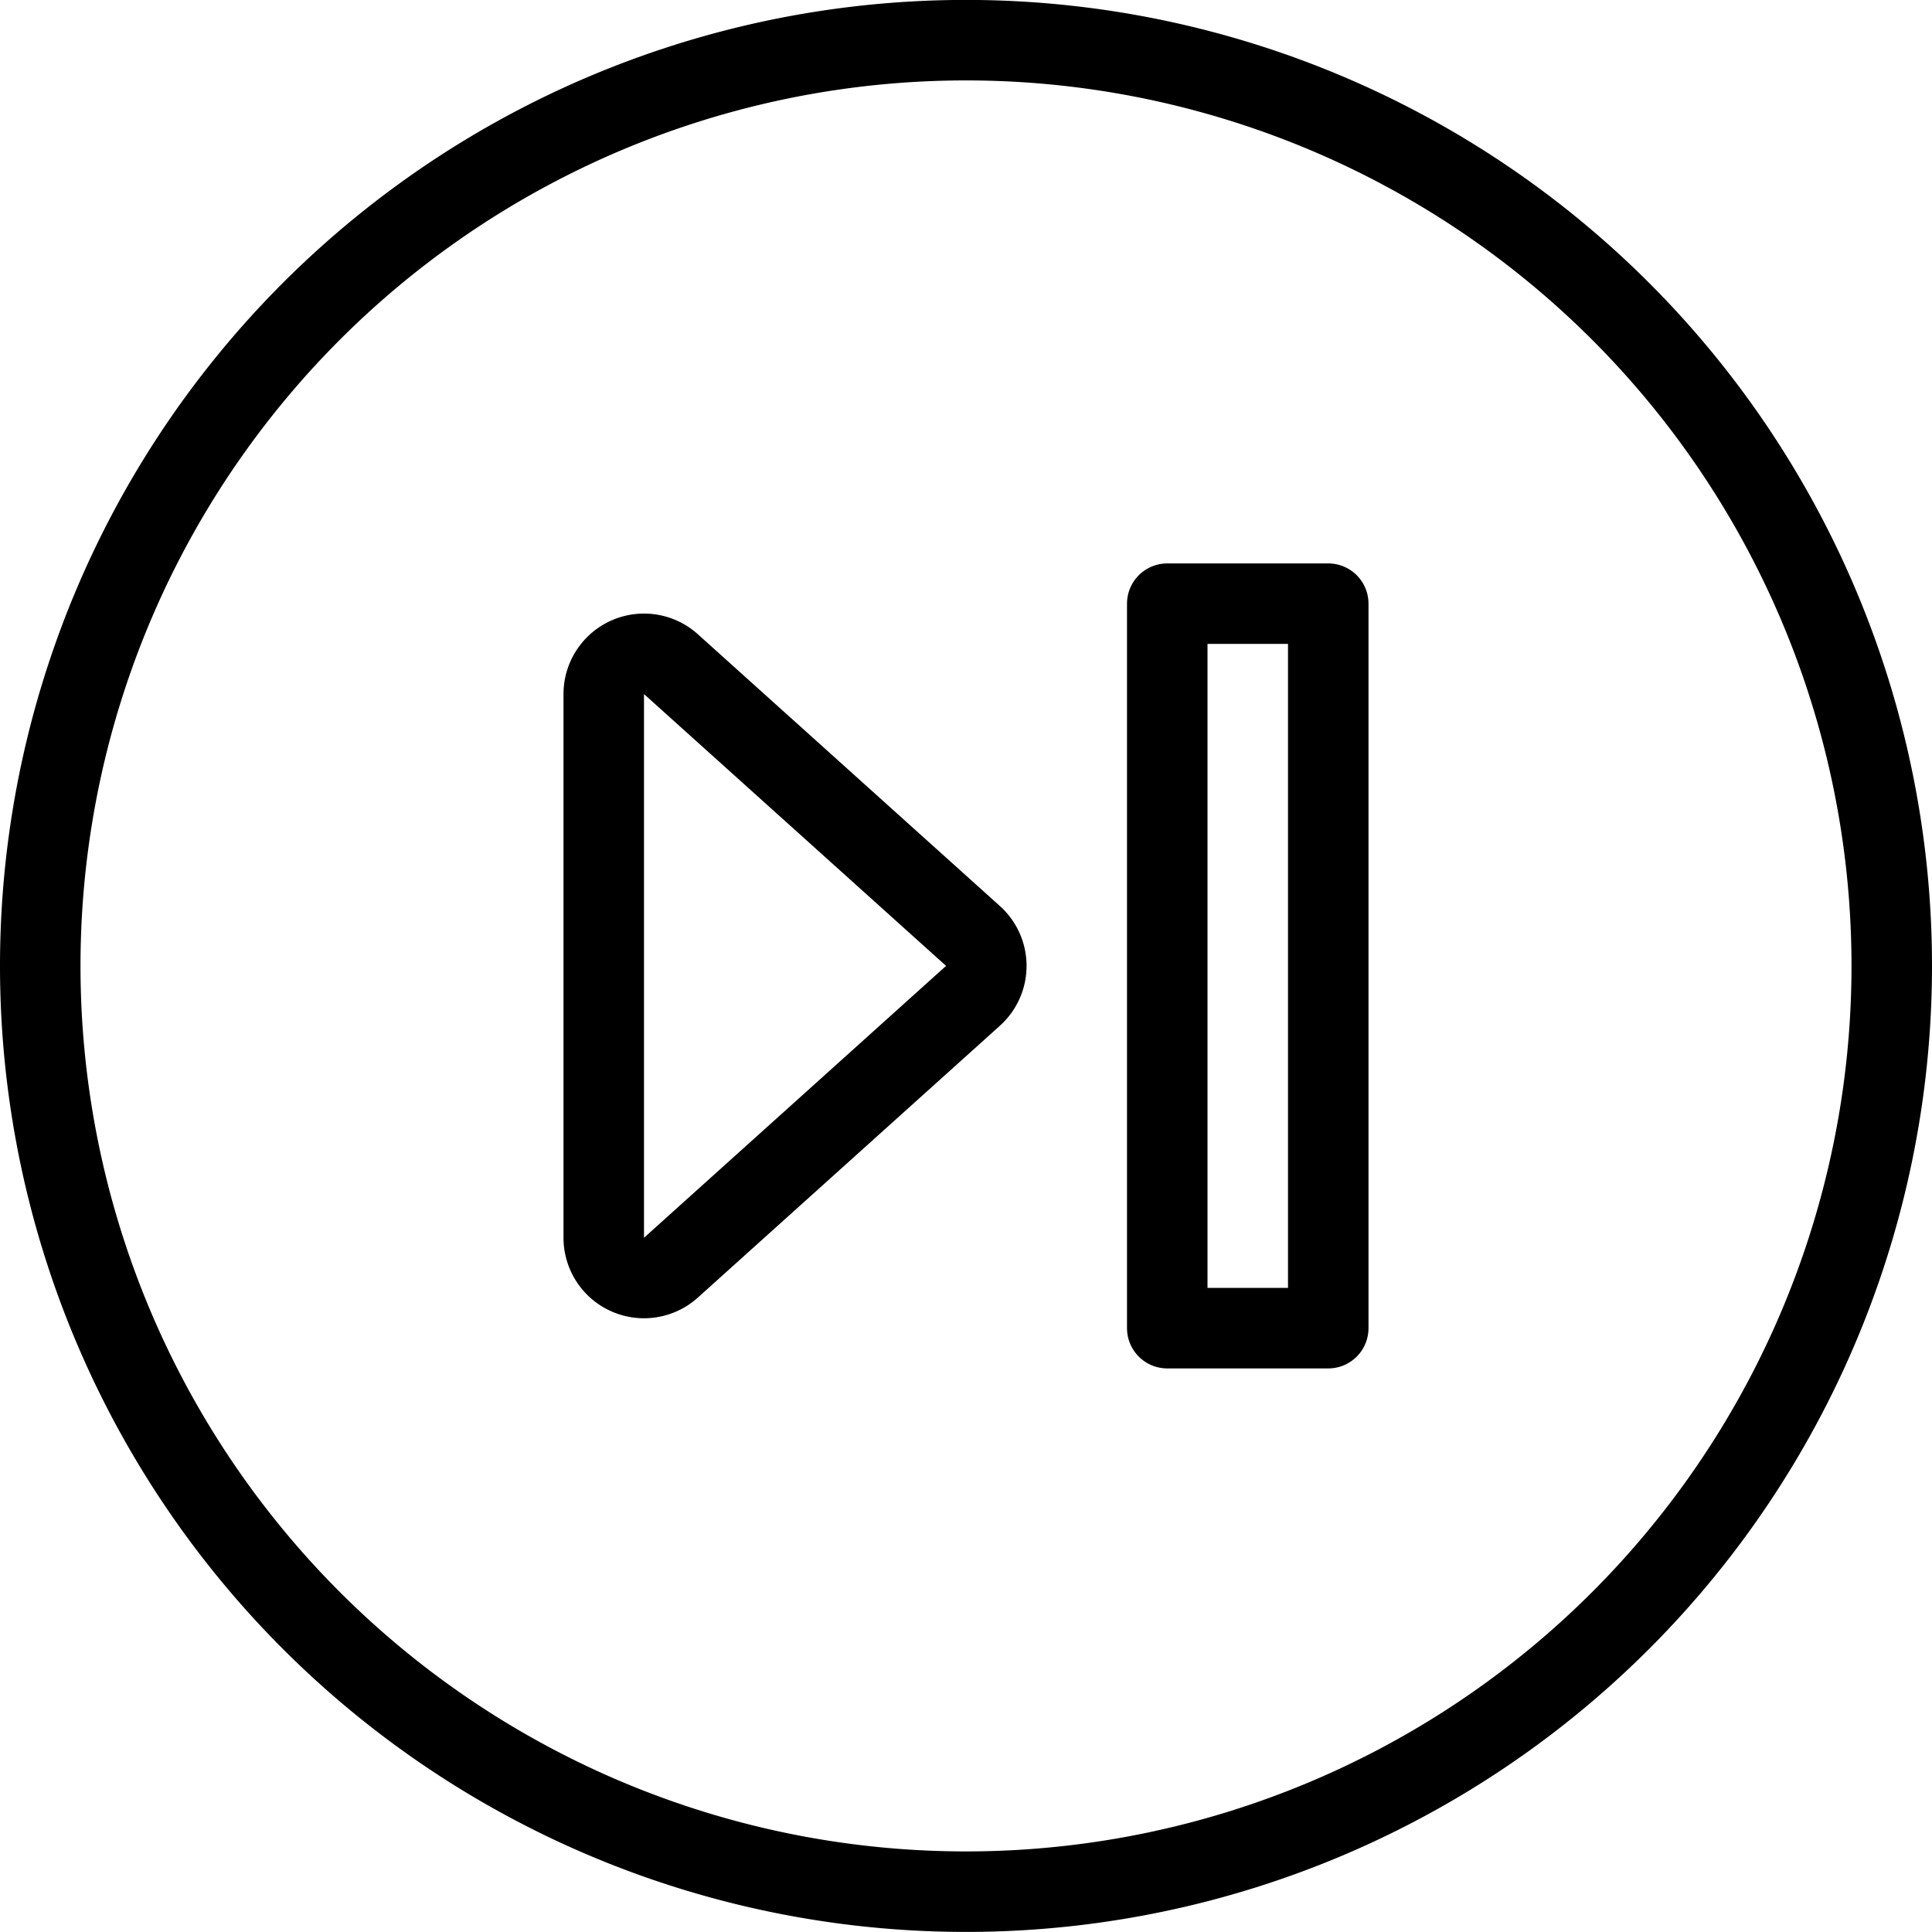
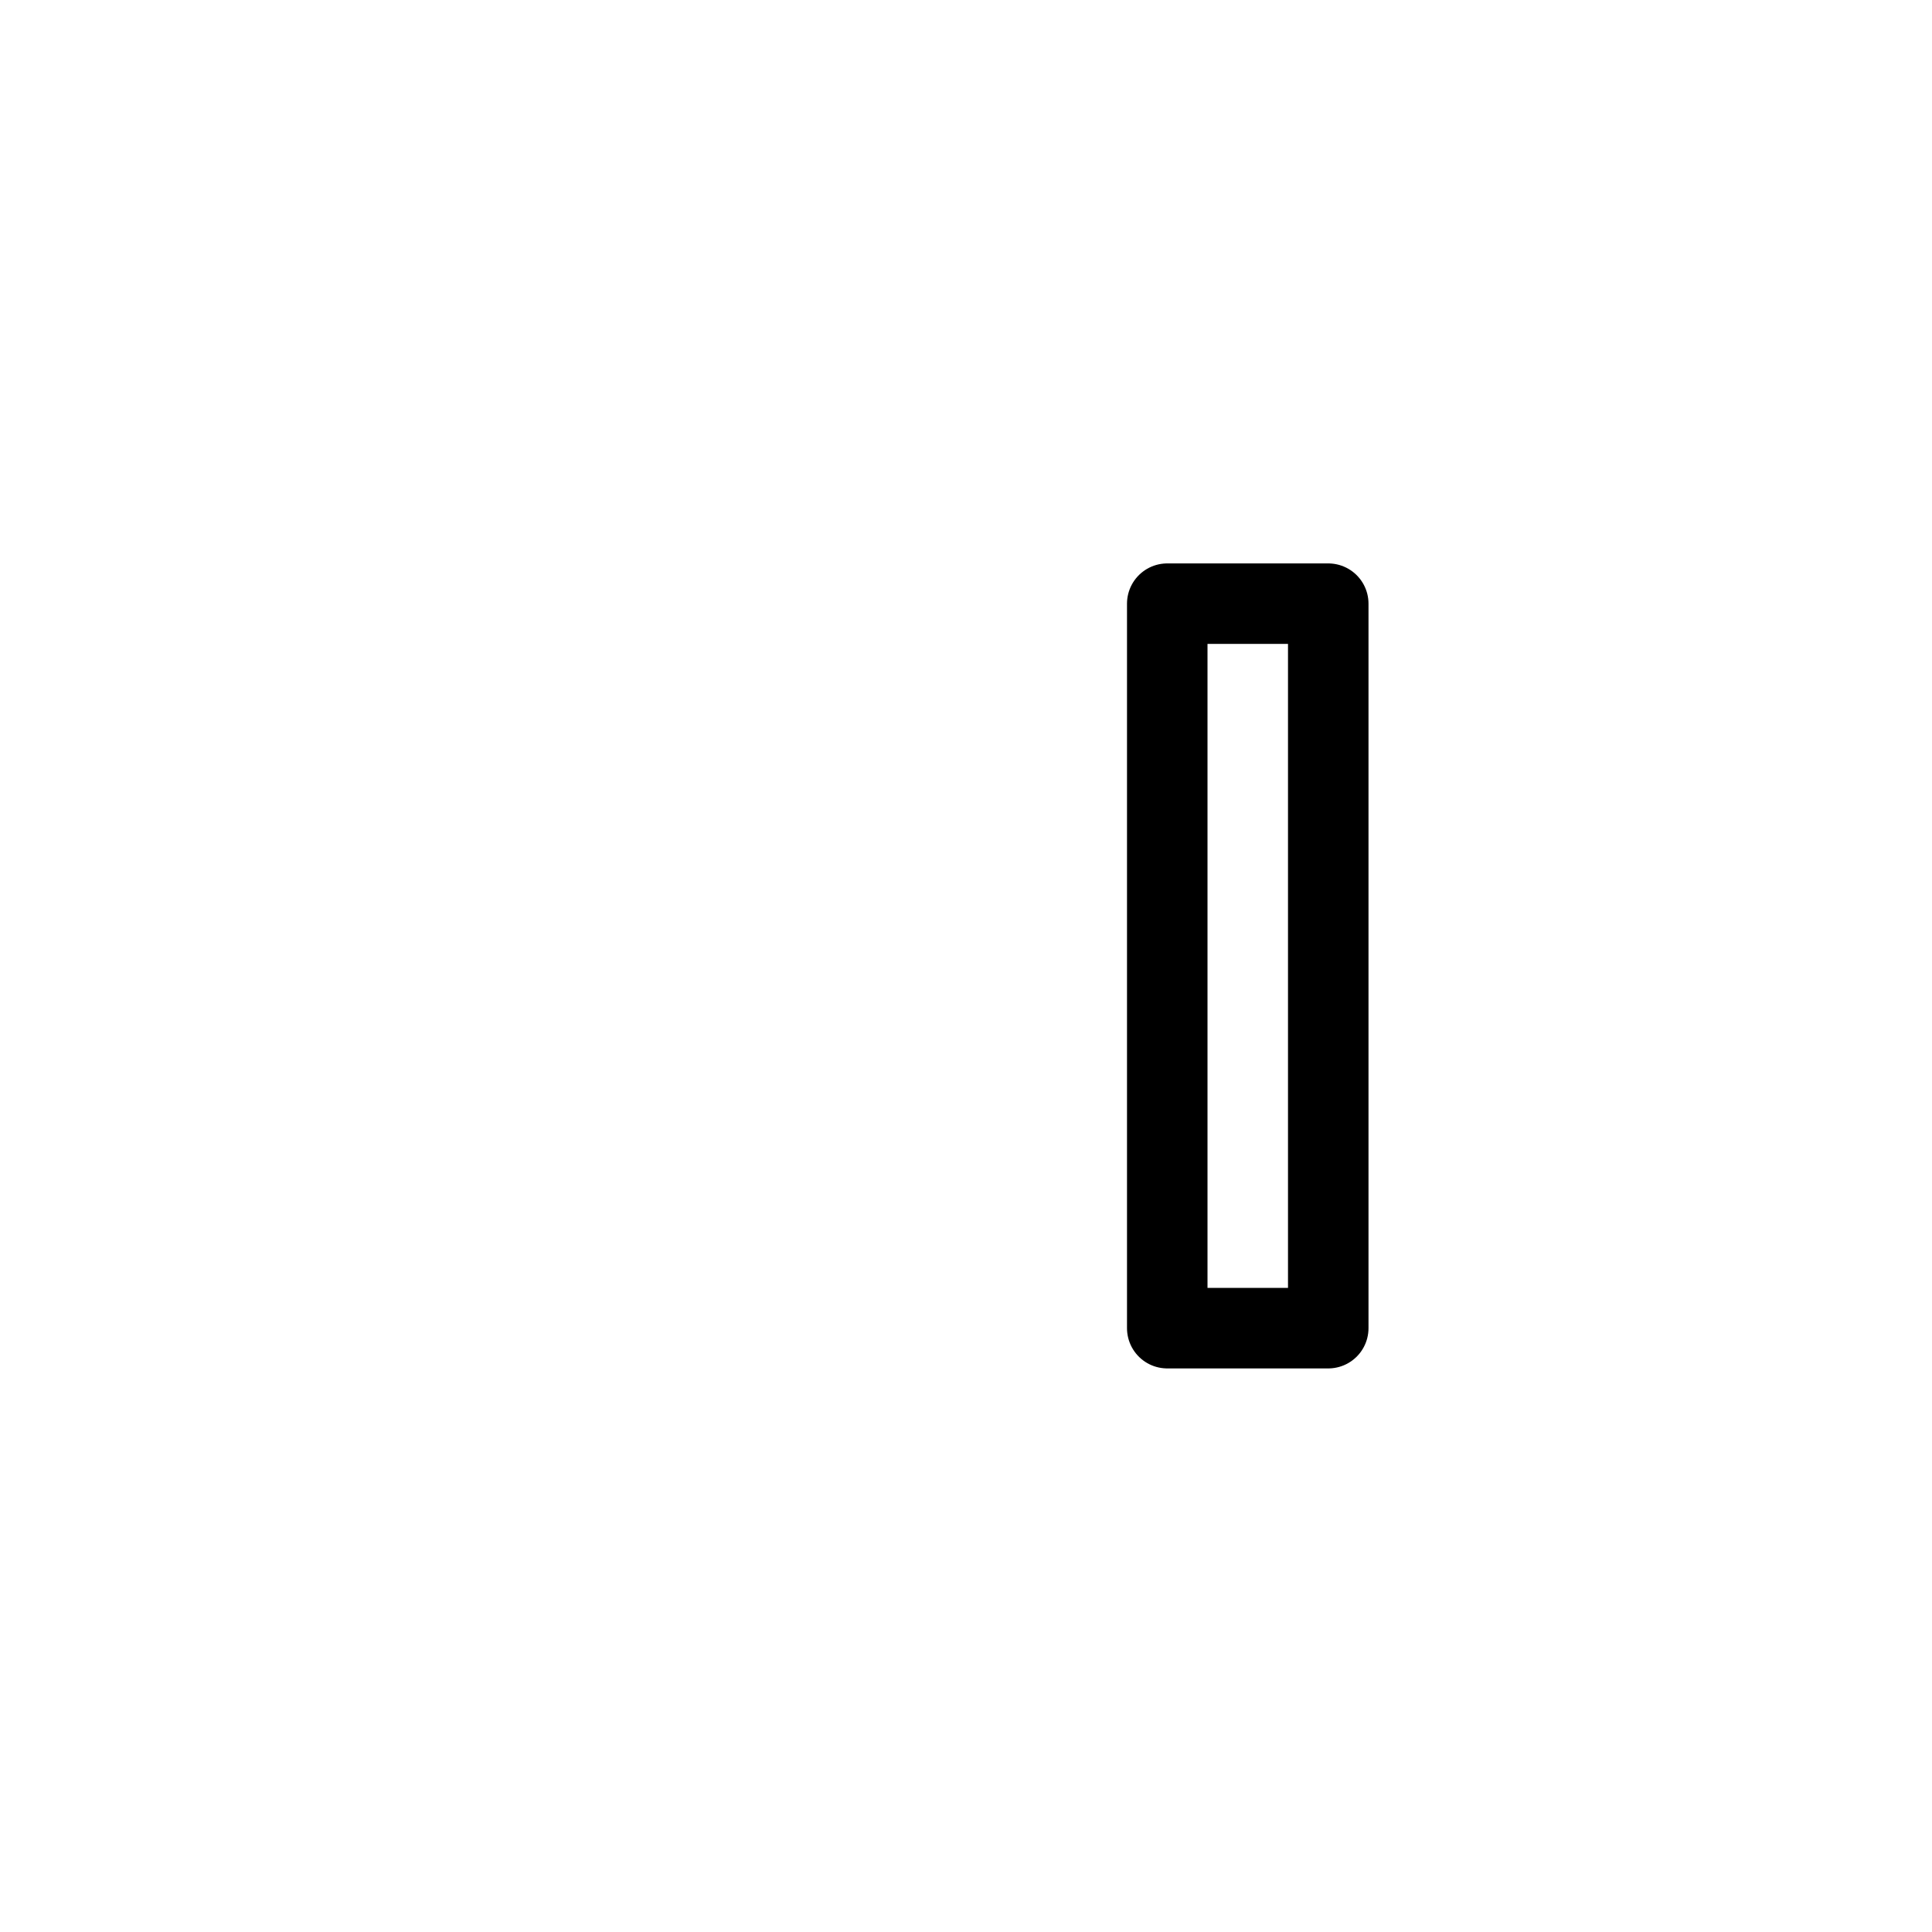
<svg xmlns="http://www.w3.org/2000/svg" viewBox="0 0 24 24">
  <g transform="matrix(1,0,0,1,0,0)">
-     <path d="M0.500 11.999 A11.500 11.500 0 1 0 23.500 11.999 A11.500 11.500 0 1 0 0.500 11.999 Z" fill="none" stroke="#000000" stroke-linecap="round" stroke-linejoin="round" />
    <path d="M14.500 7.499 L16.500 7.499 L16.500 16.499 L14.500 16.499 Z" fill="none" stroke="#000000" stroke-linecap="round" stroke-linejoin="round" />
-     <path d="M7.5,15.376a.5.5,0,0,0,.834.372l3.753-3.378a.5.5,0,0,0,0-.743L8.334,8.25a.5.5,0,0,0-.834.371Z" fill="none" stroke="#000000" stroke-linecap="round" stroke-linejoin="round" />
  </g>
</svg>